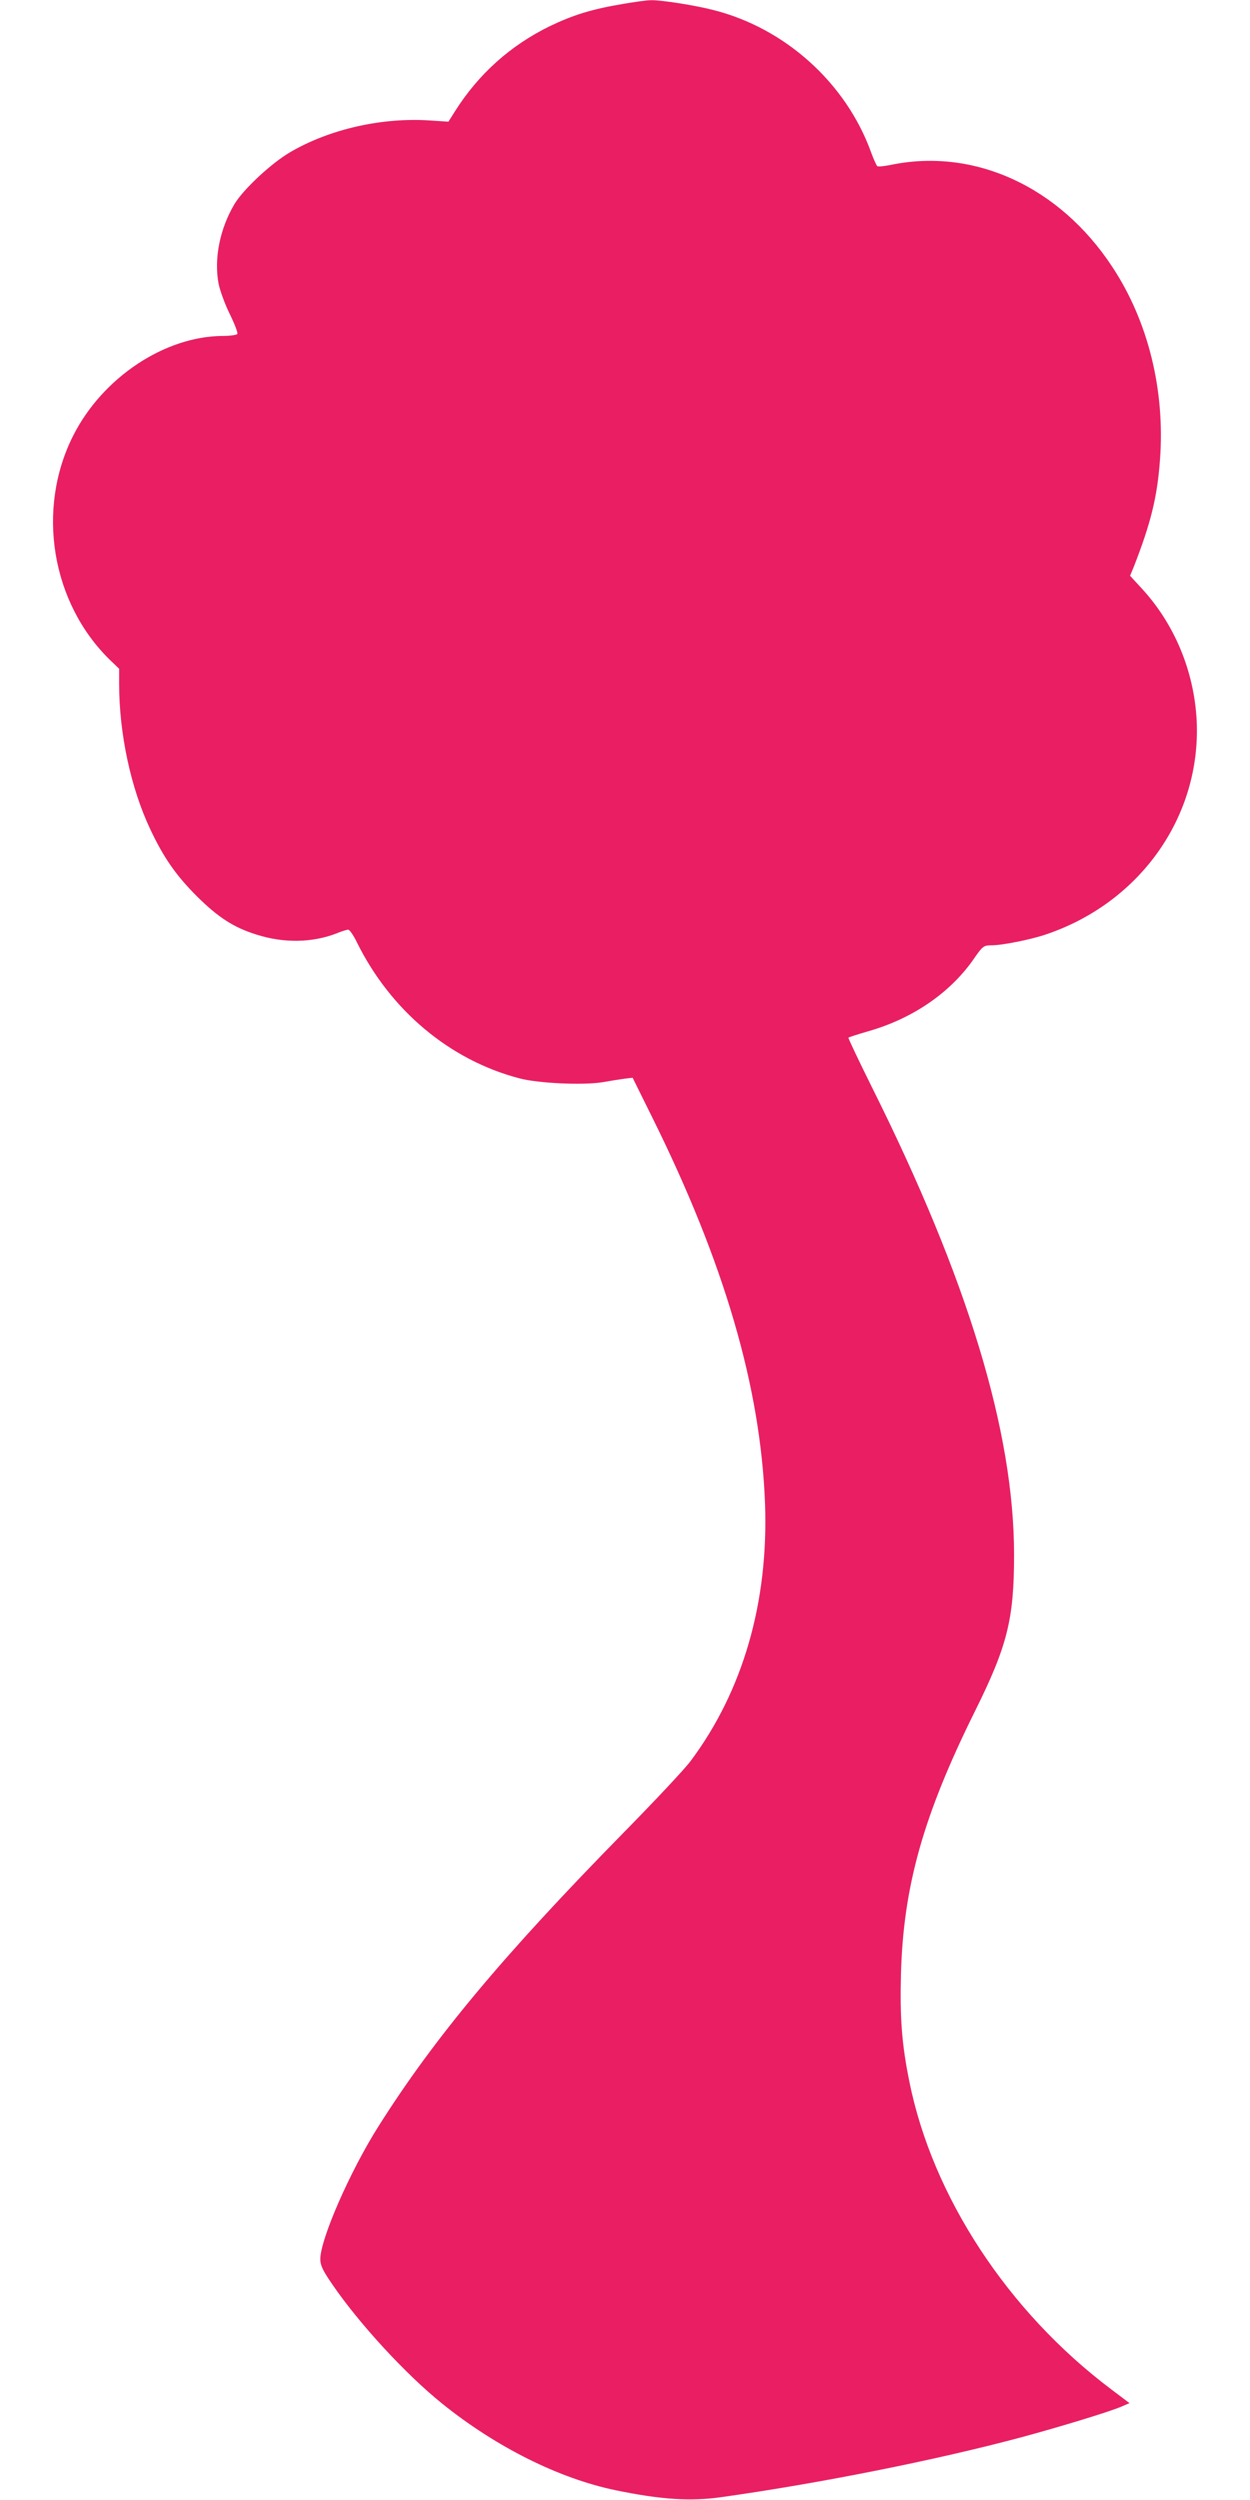
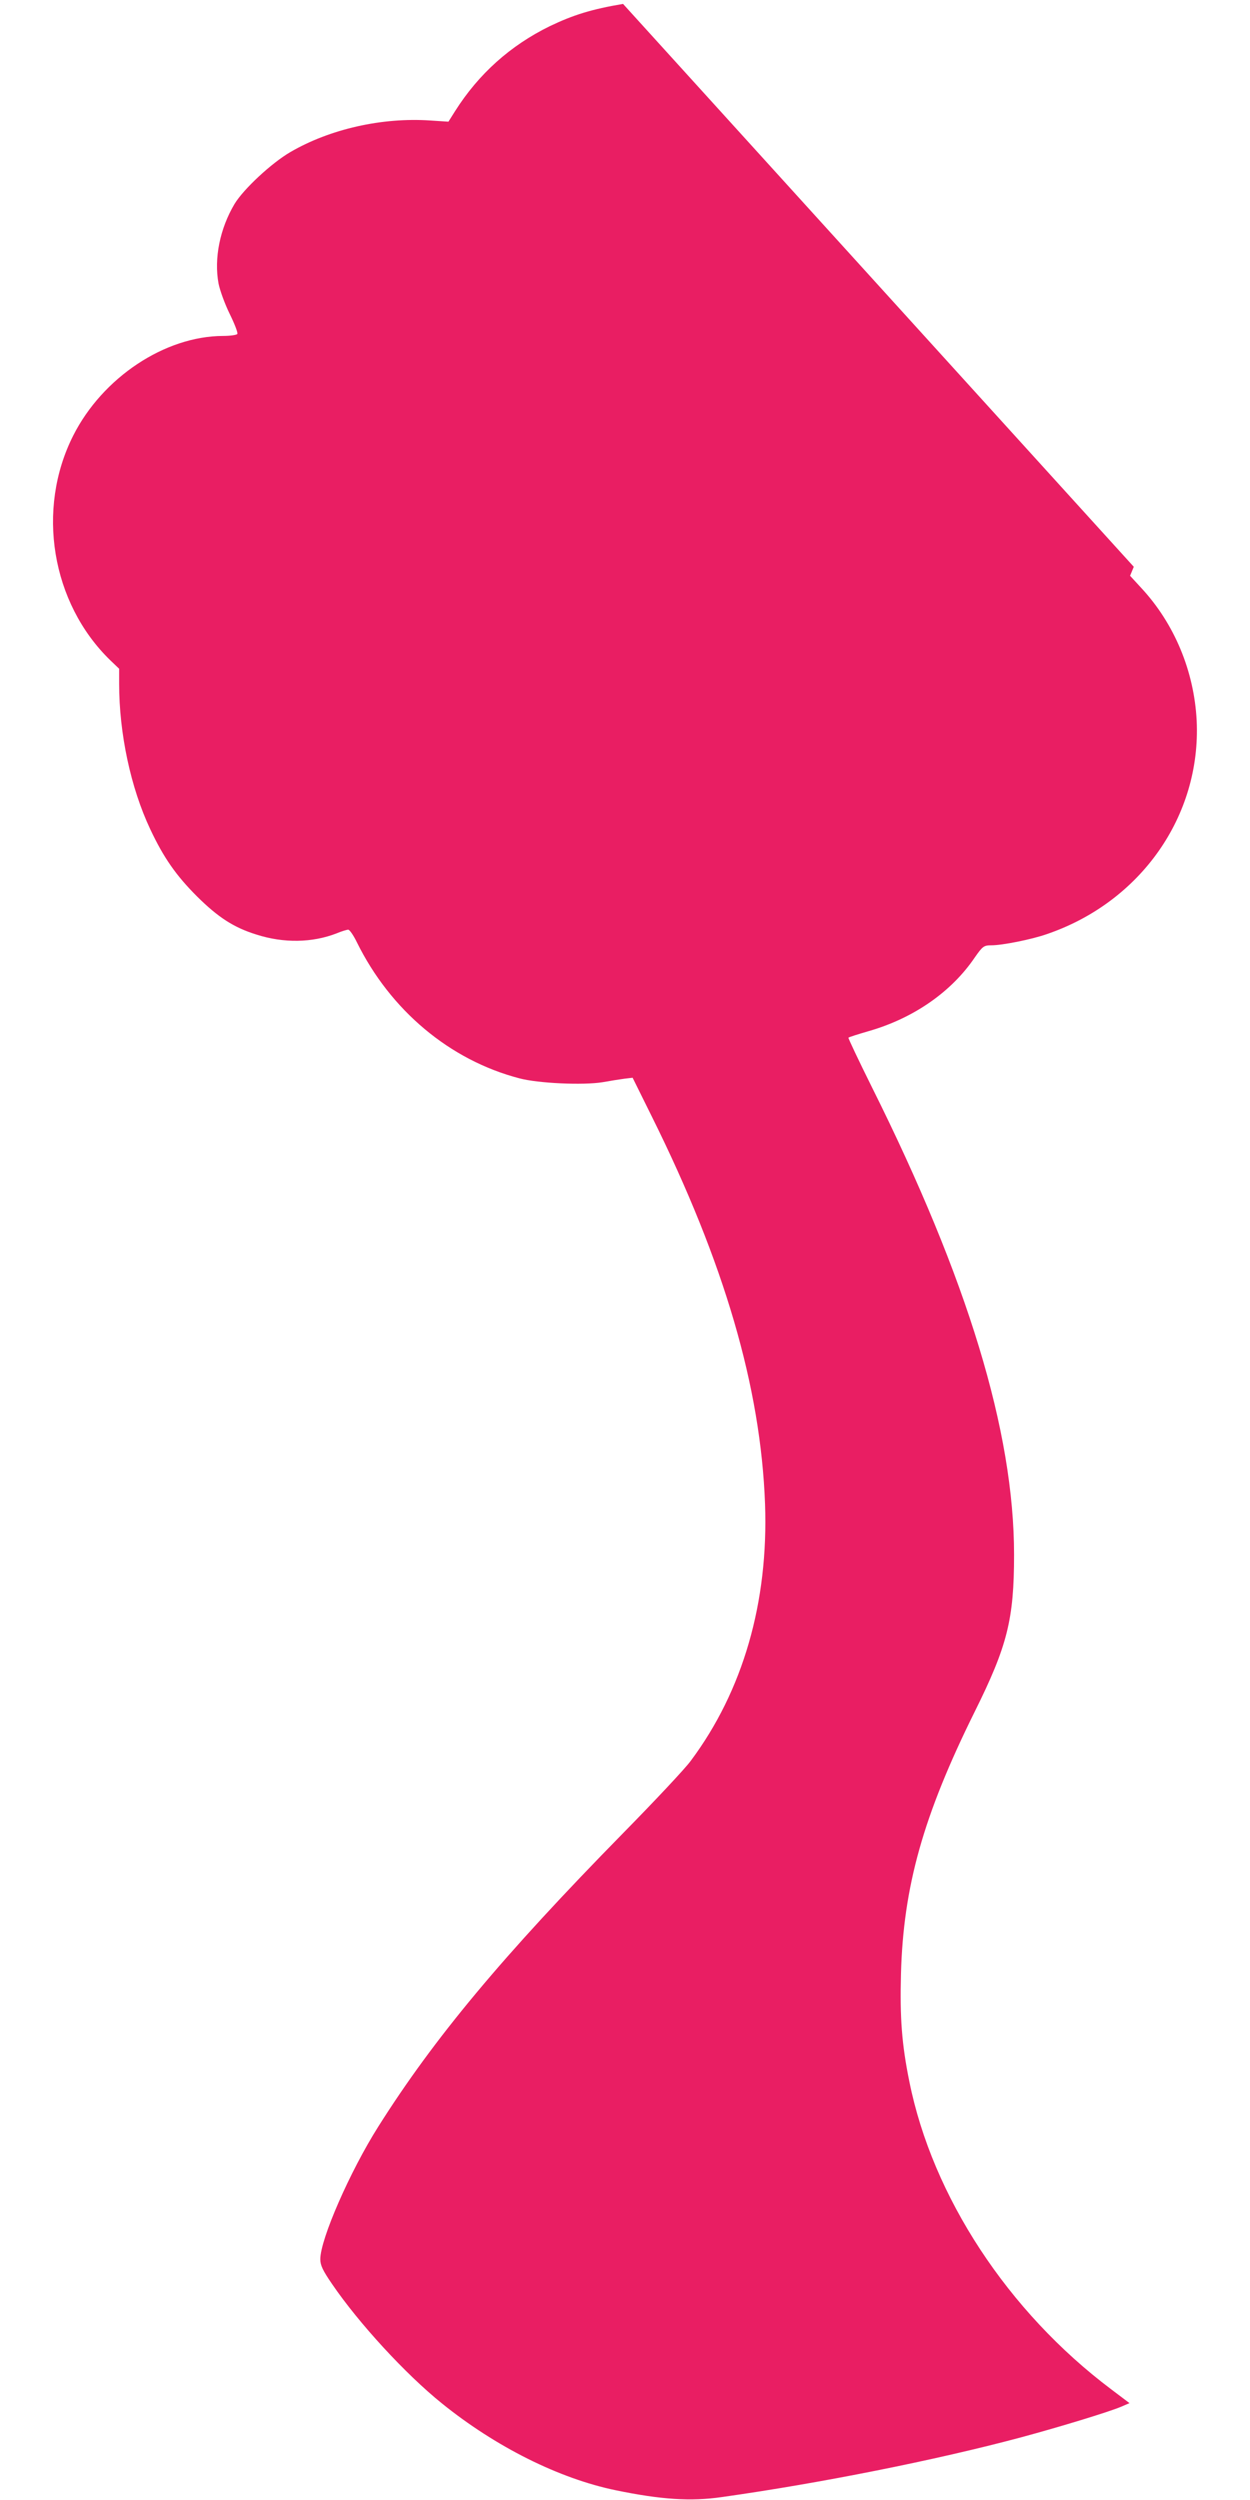
<svg xmlns="http://www.w3.org/2000/svg" version="1.0" width="640pt" height="1280pt" viewBox="0 0 640 1280" preserveAspectRatio="xMidYMid meet">
  <g transform="translate(0,1280) scale(0.1,-0.1)" fill="#e91e63" stroke="none">
-     <path d="M3190 12780 c-160 -27 -254 -56 -375 -114 -202 -99 -364 -244 -485 -435 l-34 -54 -92 6 c-248 17 -516 -44 -718 -162 -96 -56 -239 -189 -285 -265 -75 -126 -106 -279 -82 -408 7 -35 32 -104 57 -155 25 -51 43 -97 39 -103 -3 -5 -36 -10 -73 -10 -298 -1 -617 -213 -767 -510 -191 -378 -112 -857 189 -1150 l46 -44 0 -77 c0 -254 59 -532 159 -744 69 -147 133 -238 240 -345 108 -107 188 -159 304 -195 140 -45 286 -42 410 6 26 11 53 19 60 19 7 0 27 -29 44 -64 172 -349 476 -604 832 -697 97 -26 327 -36 426 -20 39 7 89 15 112 18 l42 5 98 -198 c372 -749 558 -1387 580 -1984 18 -504 -113 -957 -380 -1315 -28 -39 -184 -205 -346 -370 -619 -631 -968 -1050 -1254 -1503 -146 -231 -297 -577 -297 -679 0 -31 12 -57 60 -127 137 -201 376 -461 562 -611 276 -223 600 -385 890 -445 232 -48 385 -58 544 -35 504 71 1095 189 1529 305 204 55 449 130 514 157 l44 19 -94 71 c-528 397 -915 987 -1033 1575 -39 191 -49 328 -43 552 12 447 114 810 377 1341 168 338 202 474 202 805 0 630 -237 1410 -728 2394 -68 137 -122 251 -120 253 2 3 50 18 105 34 229 66 423 201 542 377 40 57 46 62 85 62 56 0 206 30 283 57 481 164 791 605 768 1093 -13 254 -114 497 -284 680 l-57 62 19 46 c87 223 120 356 134 546 27 357 -60 712 -245 991 -269 409 -705 609 -1132 521 -34 -7 -65 -10 -70 -7 -4 3 -19 35 -32 71 -128 355 -441 637 -809 729 -97 25 -267 51 -317 50 -22 0 -86 -9 -144 -19z" />
+     <path d="M3190 12780 c-160 -27 -254 -56 -375 -114 -202 -99 -364 -244 -485 -435 l-34 -54 -92 6 c-248 17 -516 -44 -718 -162 -96 -56 -239 -189 -285 -265 -75 -126 -106 -279 -82 -408 7 -35 32 -104 57 -155 25 -51 43 -97 39 -103 -3 -5 -36 -10 -73 -10 -298 -1 -617 -213 -767 -510 -191 -378 -112 -857 189 -1150 l46 -44 0 -77 c0 -254 59 -532 159 -744 69 -147 133 -238 240 -345 108 -107 188 -159 304 -195 140 -45 286 -42 410 6 26 11 53 19 60 19 7 0 27 -29 44 -64 172 -349 476 -604 832 -697 97 -26 327 -36 426 -20 39 7 89 15 112 18 l42 5 98 -198 c372 -749 558 -1387 580 -1984 18 -504 -113 -957 -380 -1315 -28 -39 -184 -205 -346 -370 -619 -631 -968 -1050 -1254 -1503 -146 -231 -297 -577 -297 -679 0 -31 12 -57 60 -127 137 -201 376 -461 562 -611 276 -223 600 -385 890 -445 232 -48 385 -58 544 -35 504 71 1095 189 1529 305 204 55 449 130 514 157 l44 19 -94 71 c-528 397 -915 987 -1033 1575 -39 191 -49 328 -43 552 12 447 114 810 377 1341 168 338 202 474 202 805 0 630 -237 1410 -728 2394 -68 137 -122 251 -120 253 2 3 50 18 105 34 229 66 423 201 542 377 40 57 46 62 85 62 56 0 206 30 283 57 481 164 791 605 768 1093 -13 254 -114 497 -284 680 l-57 62 19 46 z" />
  </g>
</svg>